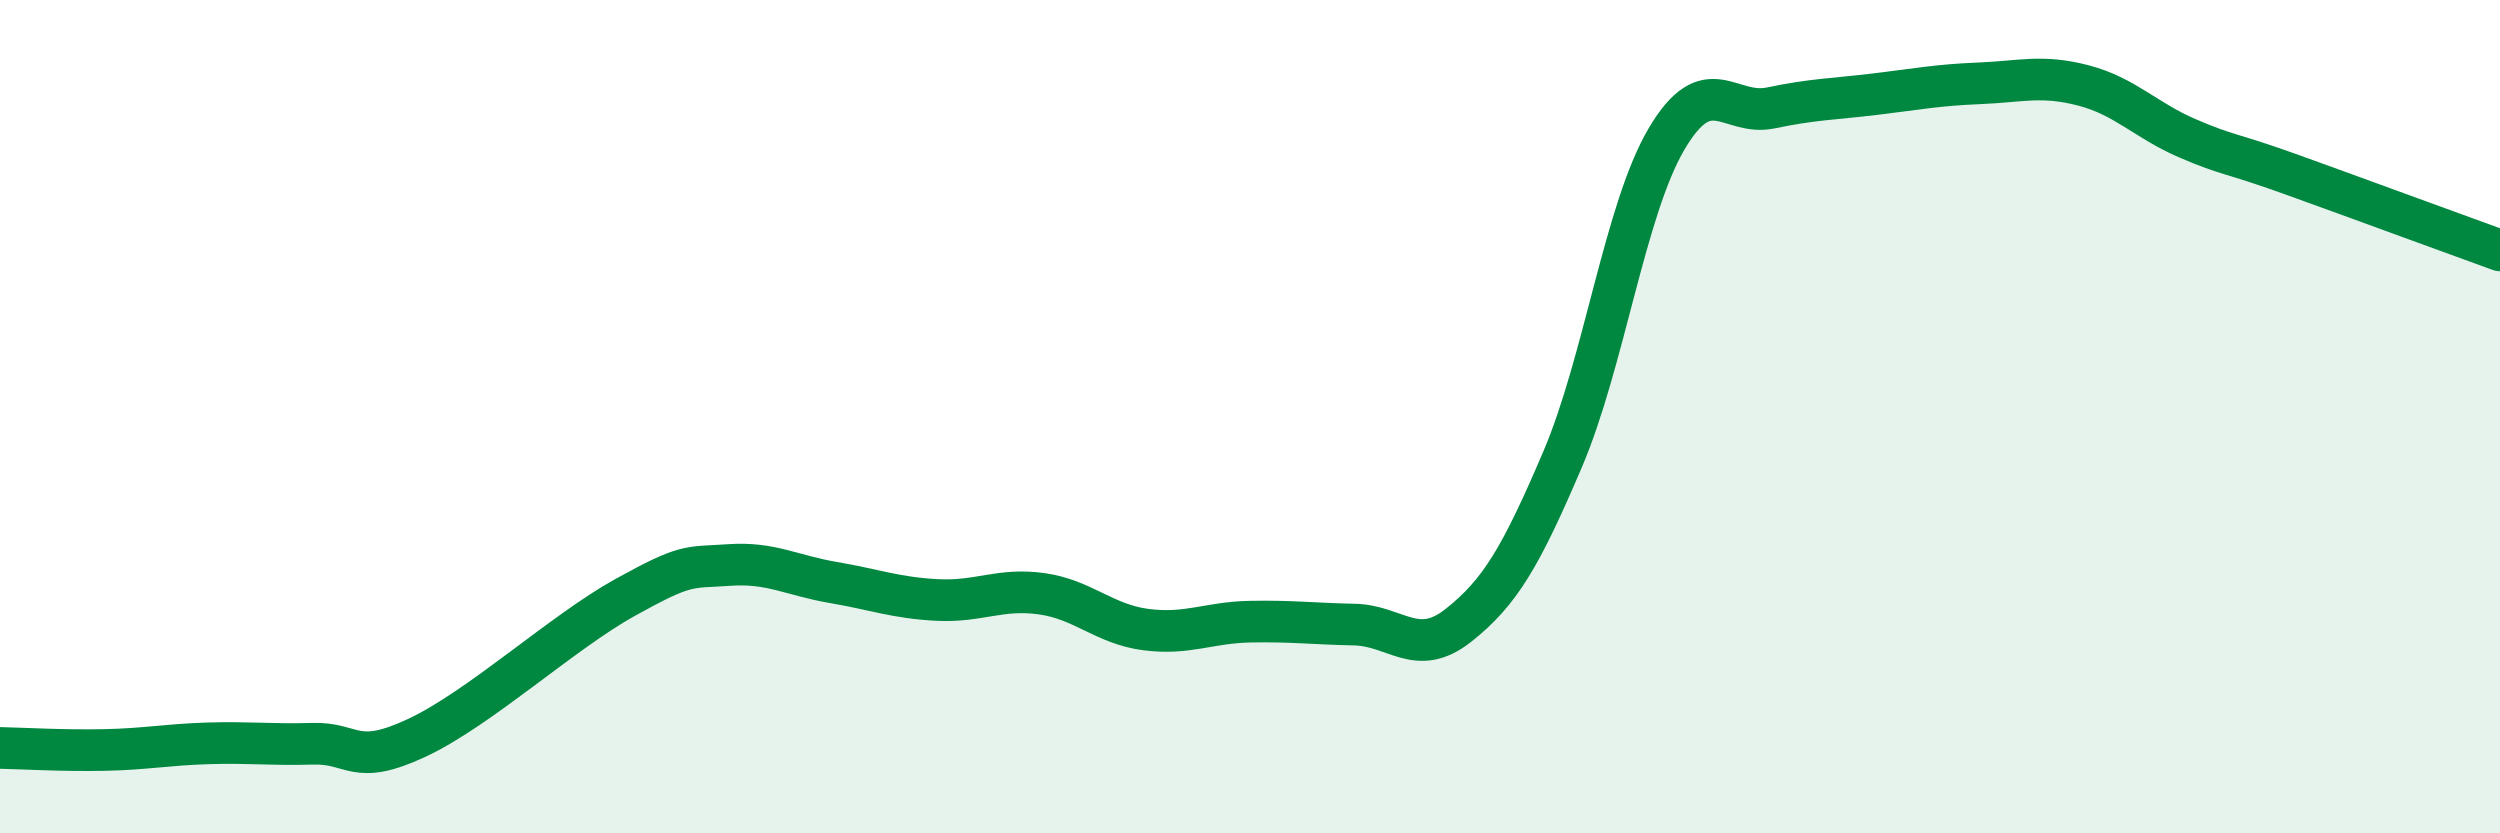
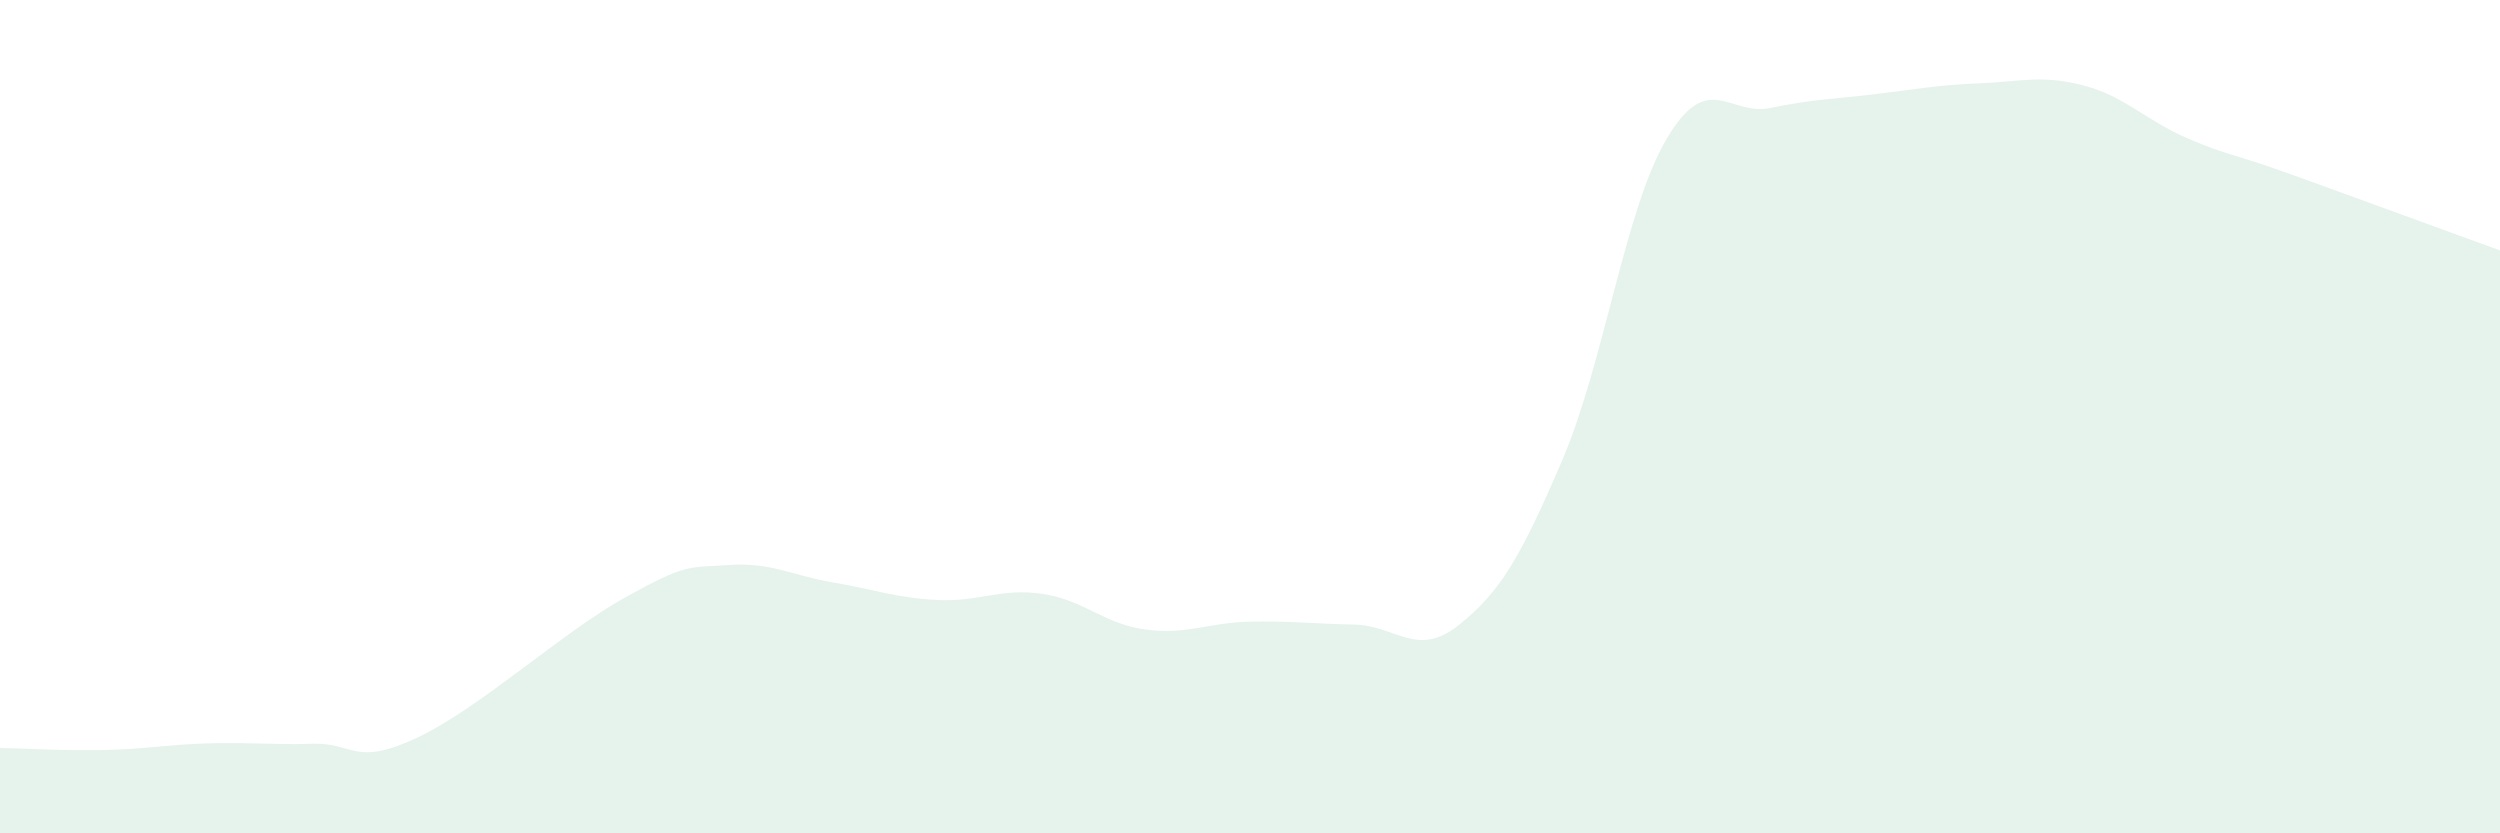
<svg xmlns="http://www.w3.org/2000/svg" width="60" height="20" viewBox="0 0 60 20">
  <path d="M 0,17.95 C 0.5,17.96 1.5,18.02 2.5,18 C 3.5,17.98 4,17.87 5,17.84 C 6,17.81 6.5,17.88 7.5,17.85 C 8.5,17.82 8.5,18.41 10,17.71 C 11.5,17.01 13.5,15.17 15,14.34 C 16.5,13.51 16.5,13.63 17.5,13.56 C 18.5,13.49 19,13.81 20,13.98 C 21,14.15 21.5,14.35 22.5,14.4 C 23.5,14.45 24,14.11 25,14.25 C 26,14.39 26.5,14.98 27.5,15.11 C 28.5,15.24 29,14.94 30,14.92 C 31,14.9 31.5,14.97 32.5,14.99 C 33.5,15.01 34,15.8 35,15.01 C 36,14.22 36.5,13.37 37.5,11.03 C 38.5,8.69 39,5.02 40,3.33 C 41,1.64 41.5,2.8 42.5,2.59 C 43.5,2.38 44,2.38 45,2.26 C 46,2.14 46.5,2.04 47.5,2 C 48.5,1.96 49,1.79 50,2.05 C 51,2.31 51.5,2.89 52.5,3.32 C 53.5,3.75 53.5,3.65 55,4.19 C 56.5,4.73 59,5.65 60,6.01L60 20L0 20Z" fill="#008740" opacity="0.1" stroke-linecap="round" stroke-linejoin="round" />
-   <path d="M 0,17.95 C 0.5,17.96 1.5,18.02 2.5,18 C 3.5,17.98 4,17.87 5,17.84 C 6,17.81 6.5,17.88 7.5,17.85 C 8.5,17.82 8.5,18.41 10,17.71 C 11.5,17.01 13.5,15.17 15,14.34 C 16.5,13.51 16.5,13.63 17.5,13.56 C 18.5,13.49 19,13.81 20,13.98 C 21,14.15 21.5,14.35 22.5,14.4 C 23.5,14.45 24,14.11 25,14.25 C 26,14.39 26.5,14.98 27.5,15.11 C 28.5,15.24 29,14.94 30,14.92 C 31,14.9 31.5,14.97 32.5,14.99 C 33.5,15.01 34,15.8 35,15.01 C 36,14.22 36.5,13.37 37.5,11.03 C 38.5,8.69 39,5.02 40,3.33 C 41,1.64 41.5,2.8 42.5,2.59 C 43.5,2.38 44,2.38 45,2.26 C 46,2.14 46.5,2.04 47.5,2 C 48.5,1.96 49,1.79 50,2.05 C 51,2.31 51.5,2.89 52.5,3.32 C 53.5,3.75 53.5,3.65 55,4.19 C 56.5,4.73 59,5.65 60,6.01" stroke="#008740" stroke-width="1" fill="none" stroke-linecap="round" stroke-linejoin="round" />
</svg>